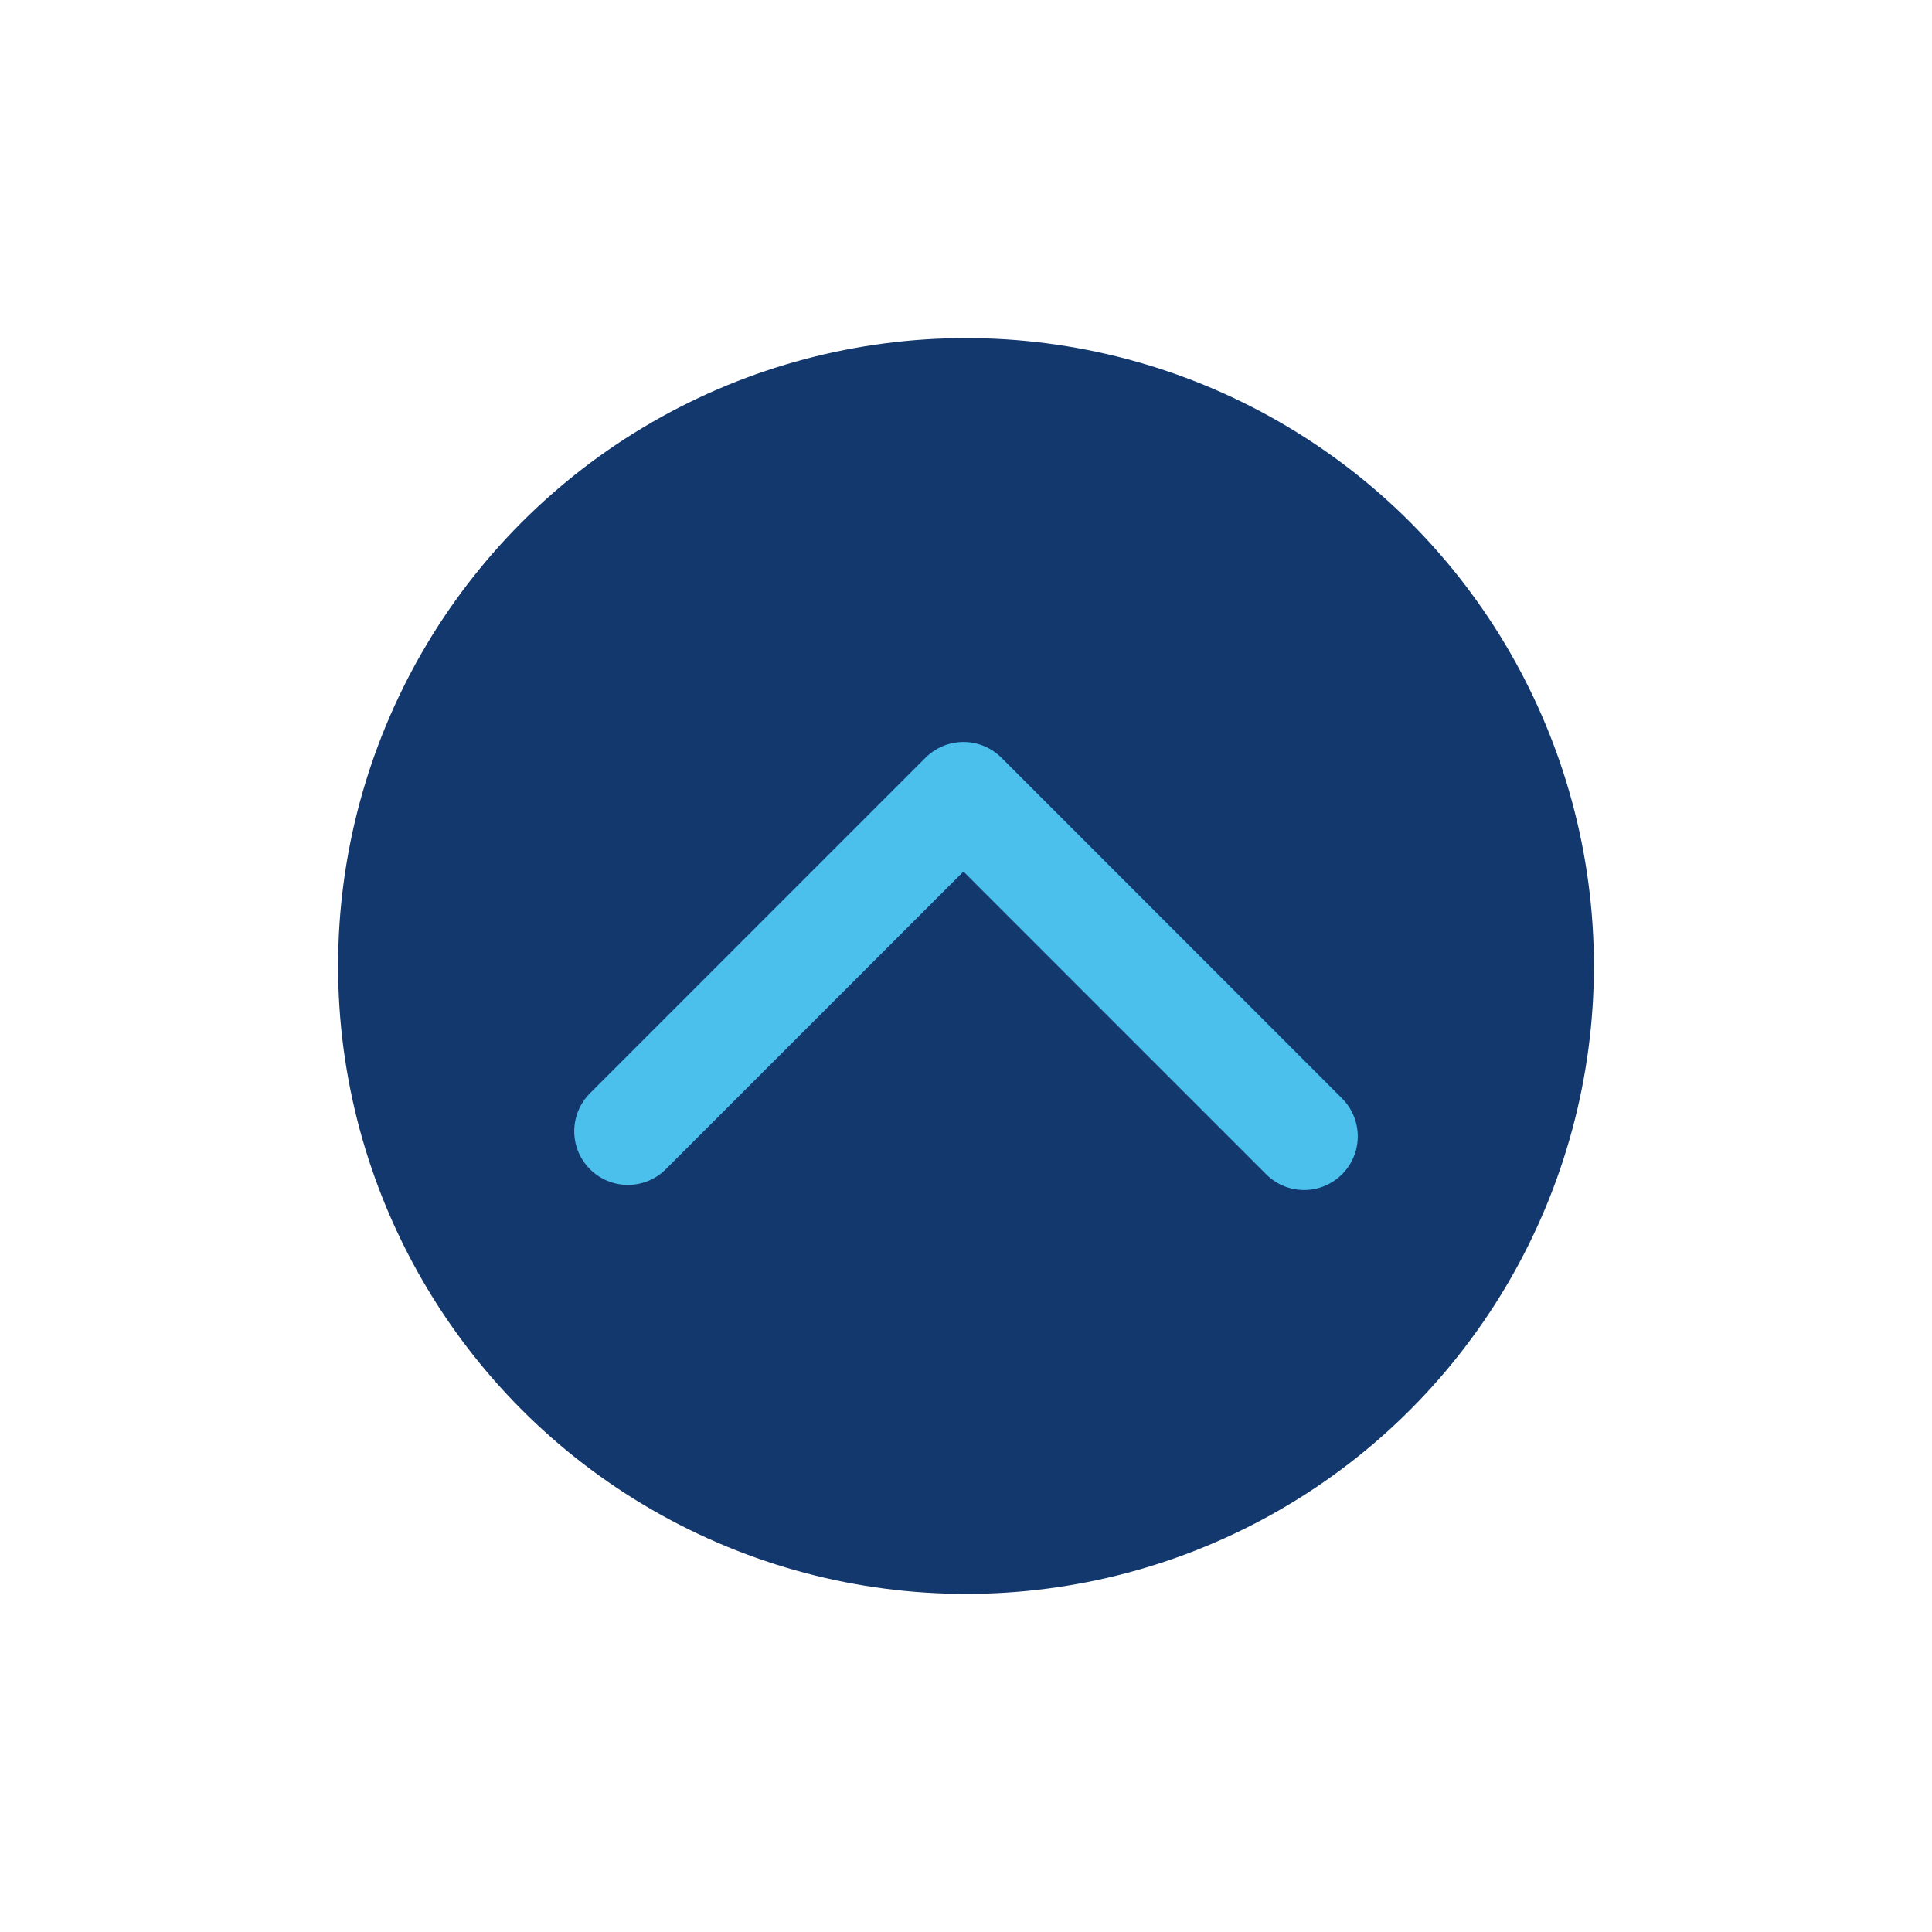
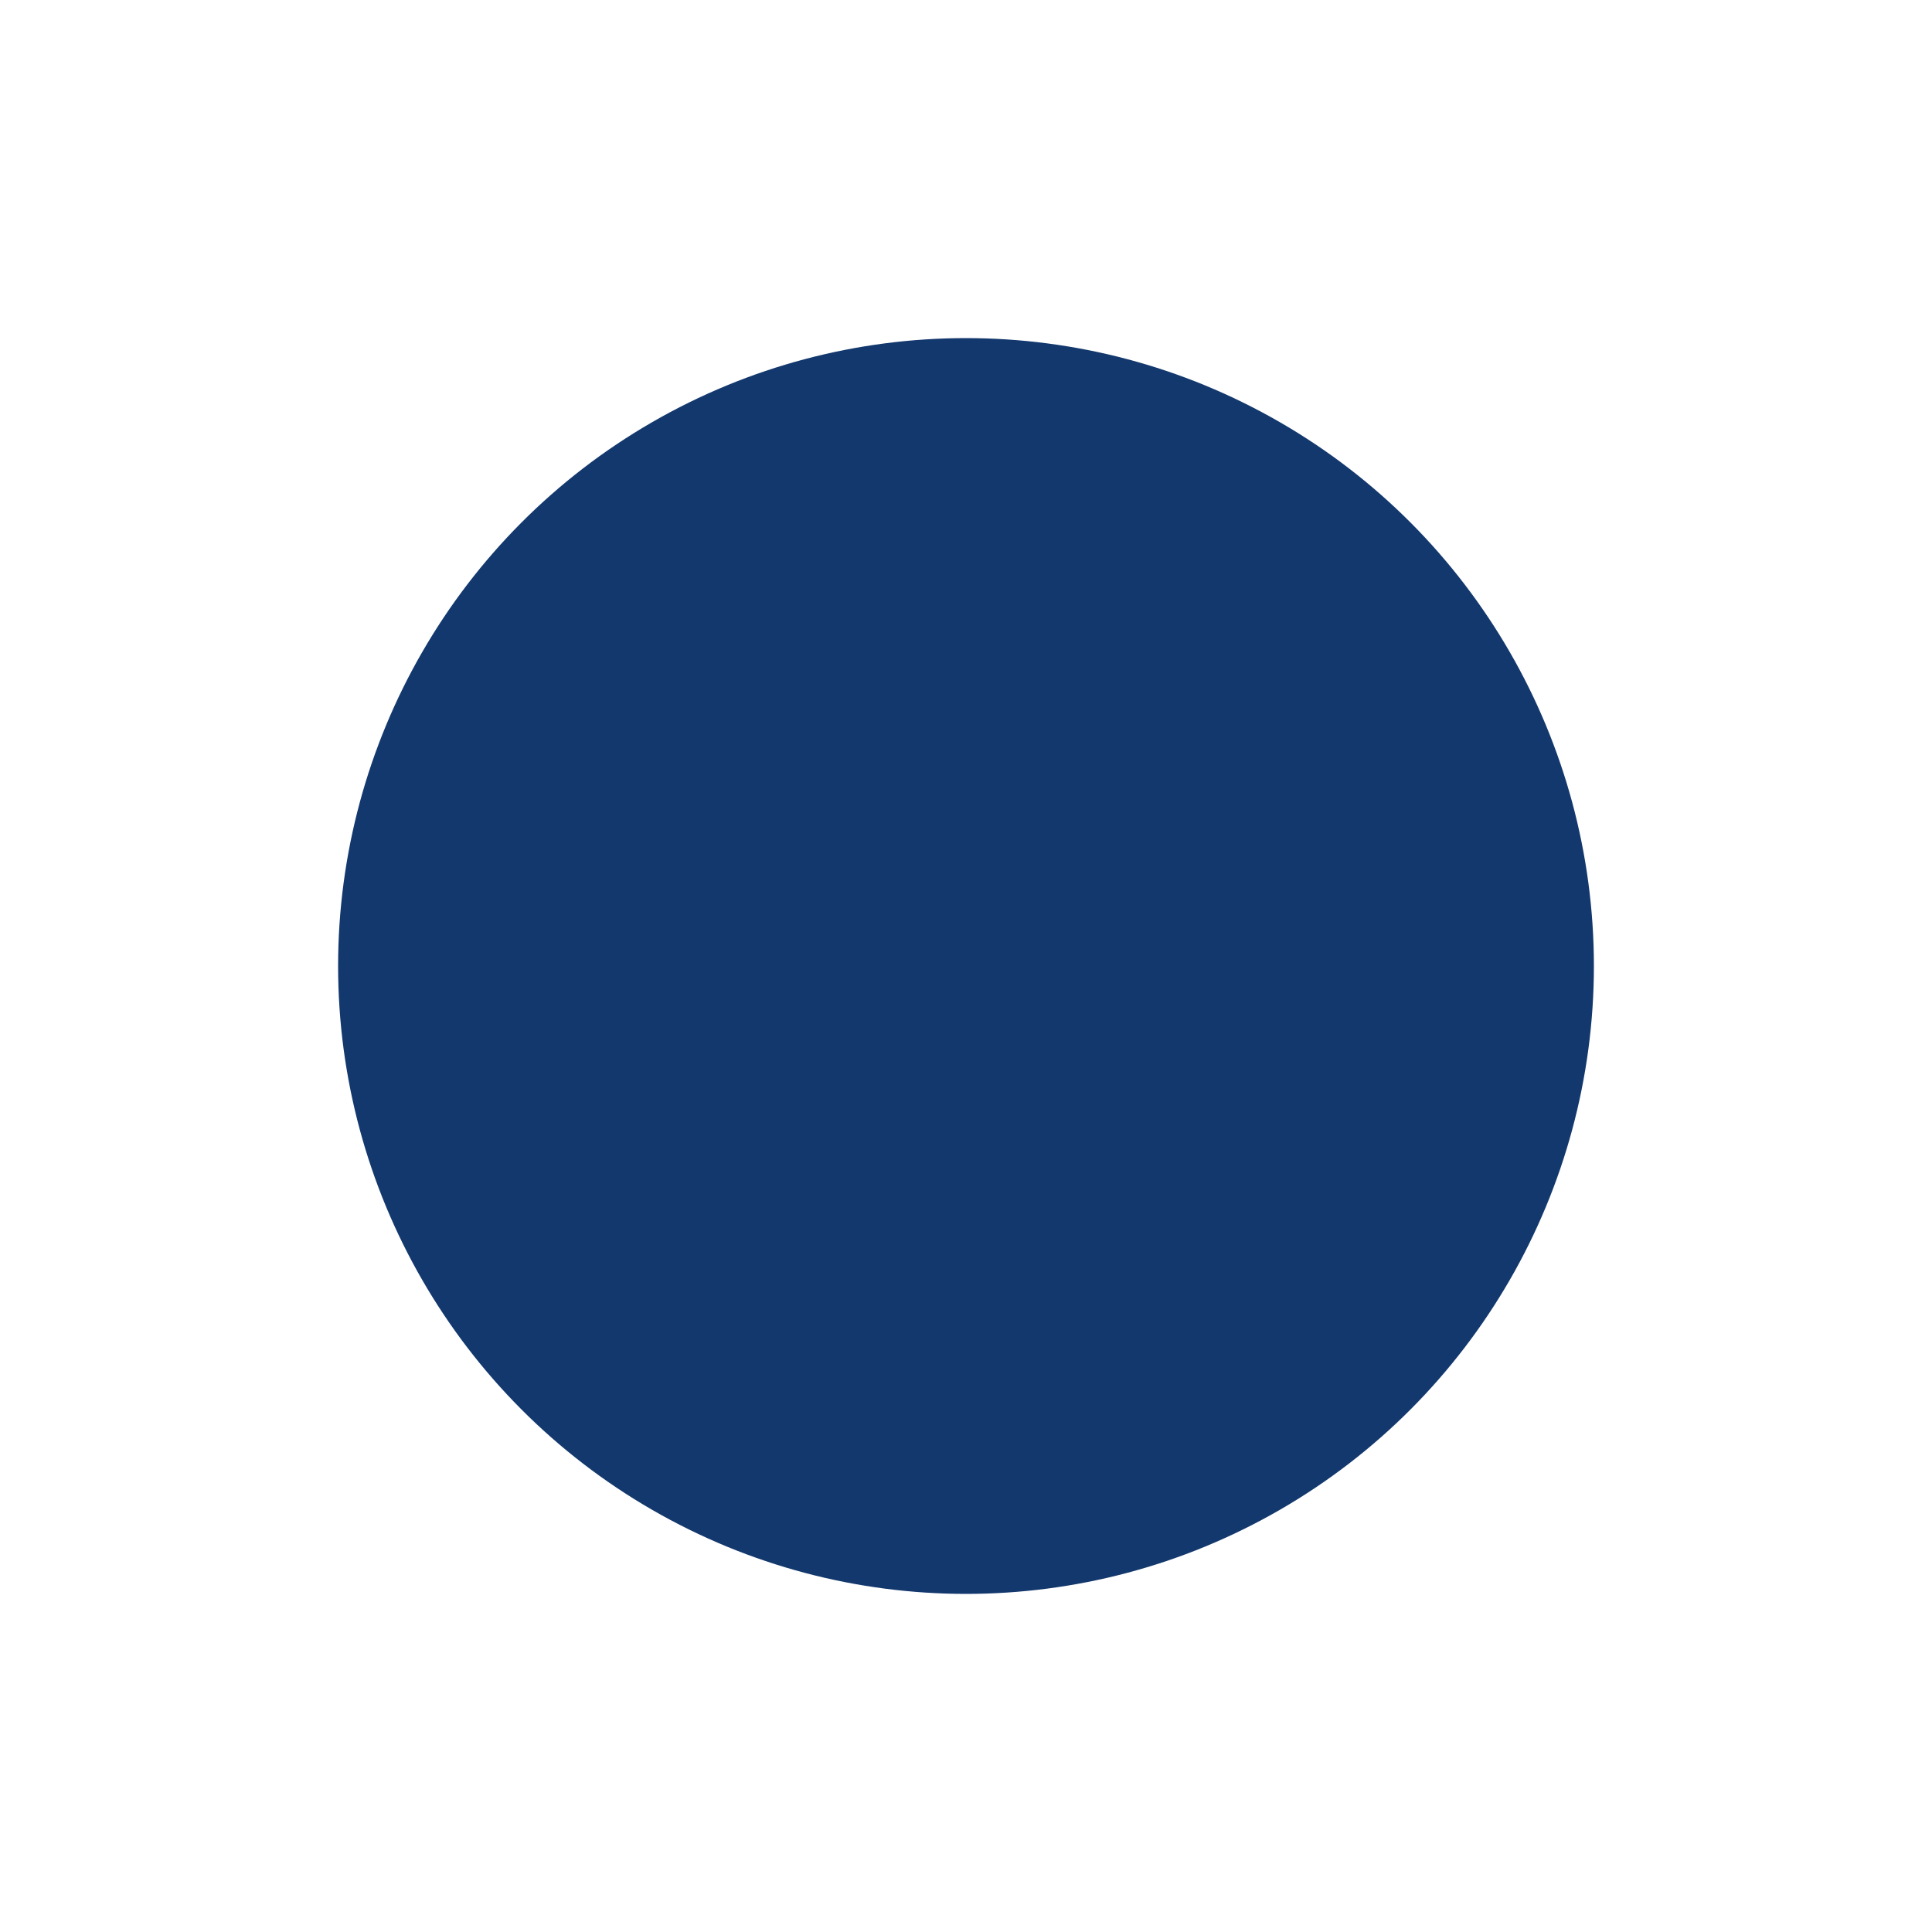
<svg xmlns="http://www.w3.org/2000/svg" id="Capa_1" data-name="Capa 1" viewBox="0 0 360 360">
  <defs>
    <style>.cls-1{fill:#13386d;}.cls-2{fill:none;stroke:#4bc0ed;stroke-linecap:round;stroke-linejoin:round;stroke-width:20px;}</style>
  </defs>
  <title>BotonArriba</title>
  <circle class="cls-1" cx="180" cy="180" r="117" />
-   <polyline class="cls-2" points="117 210.79 179.53 148.26 243 211.74" />
</svg>